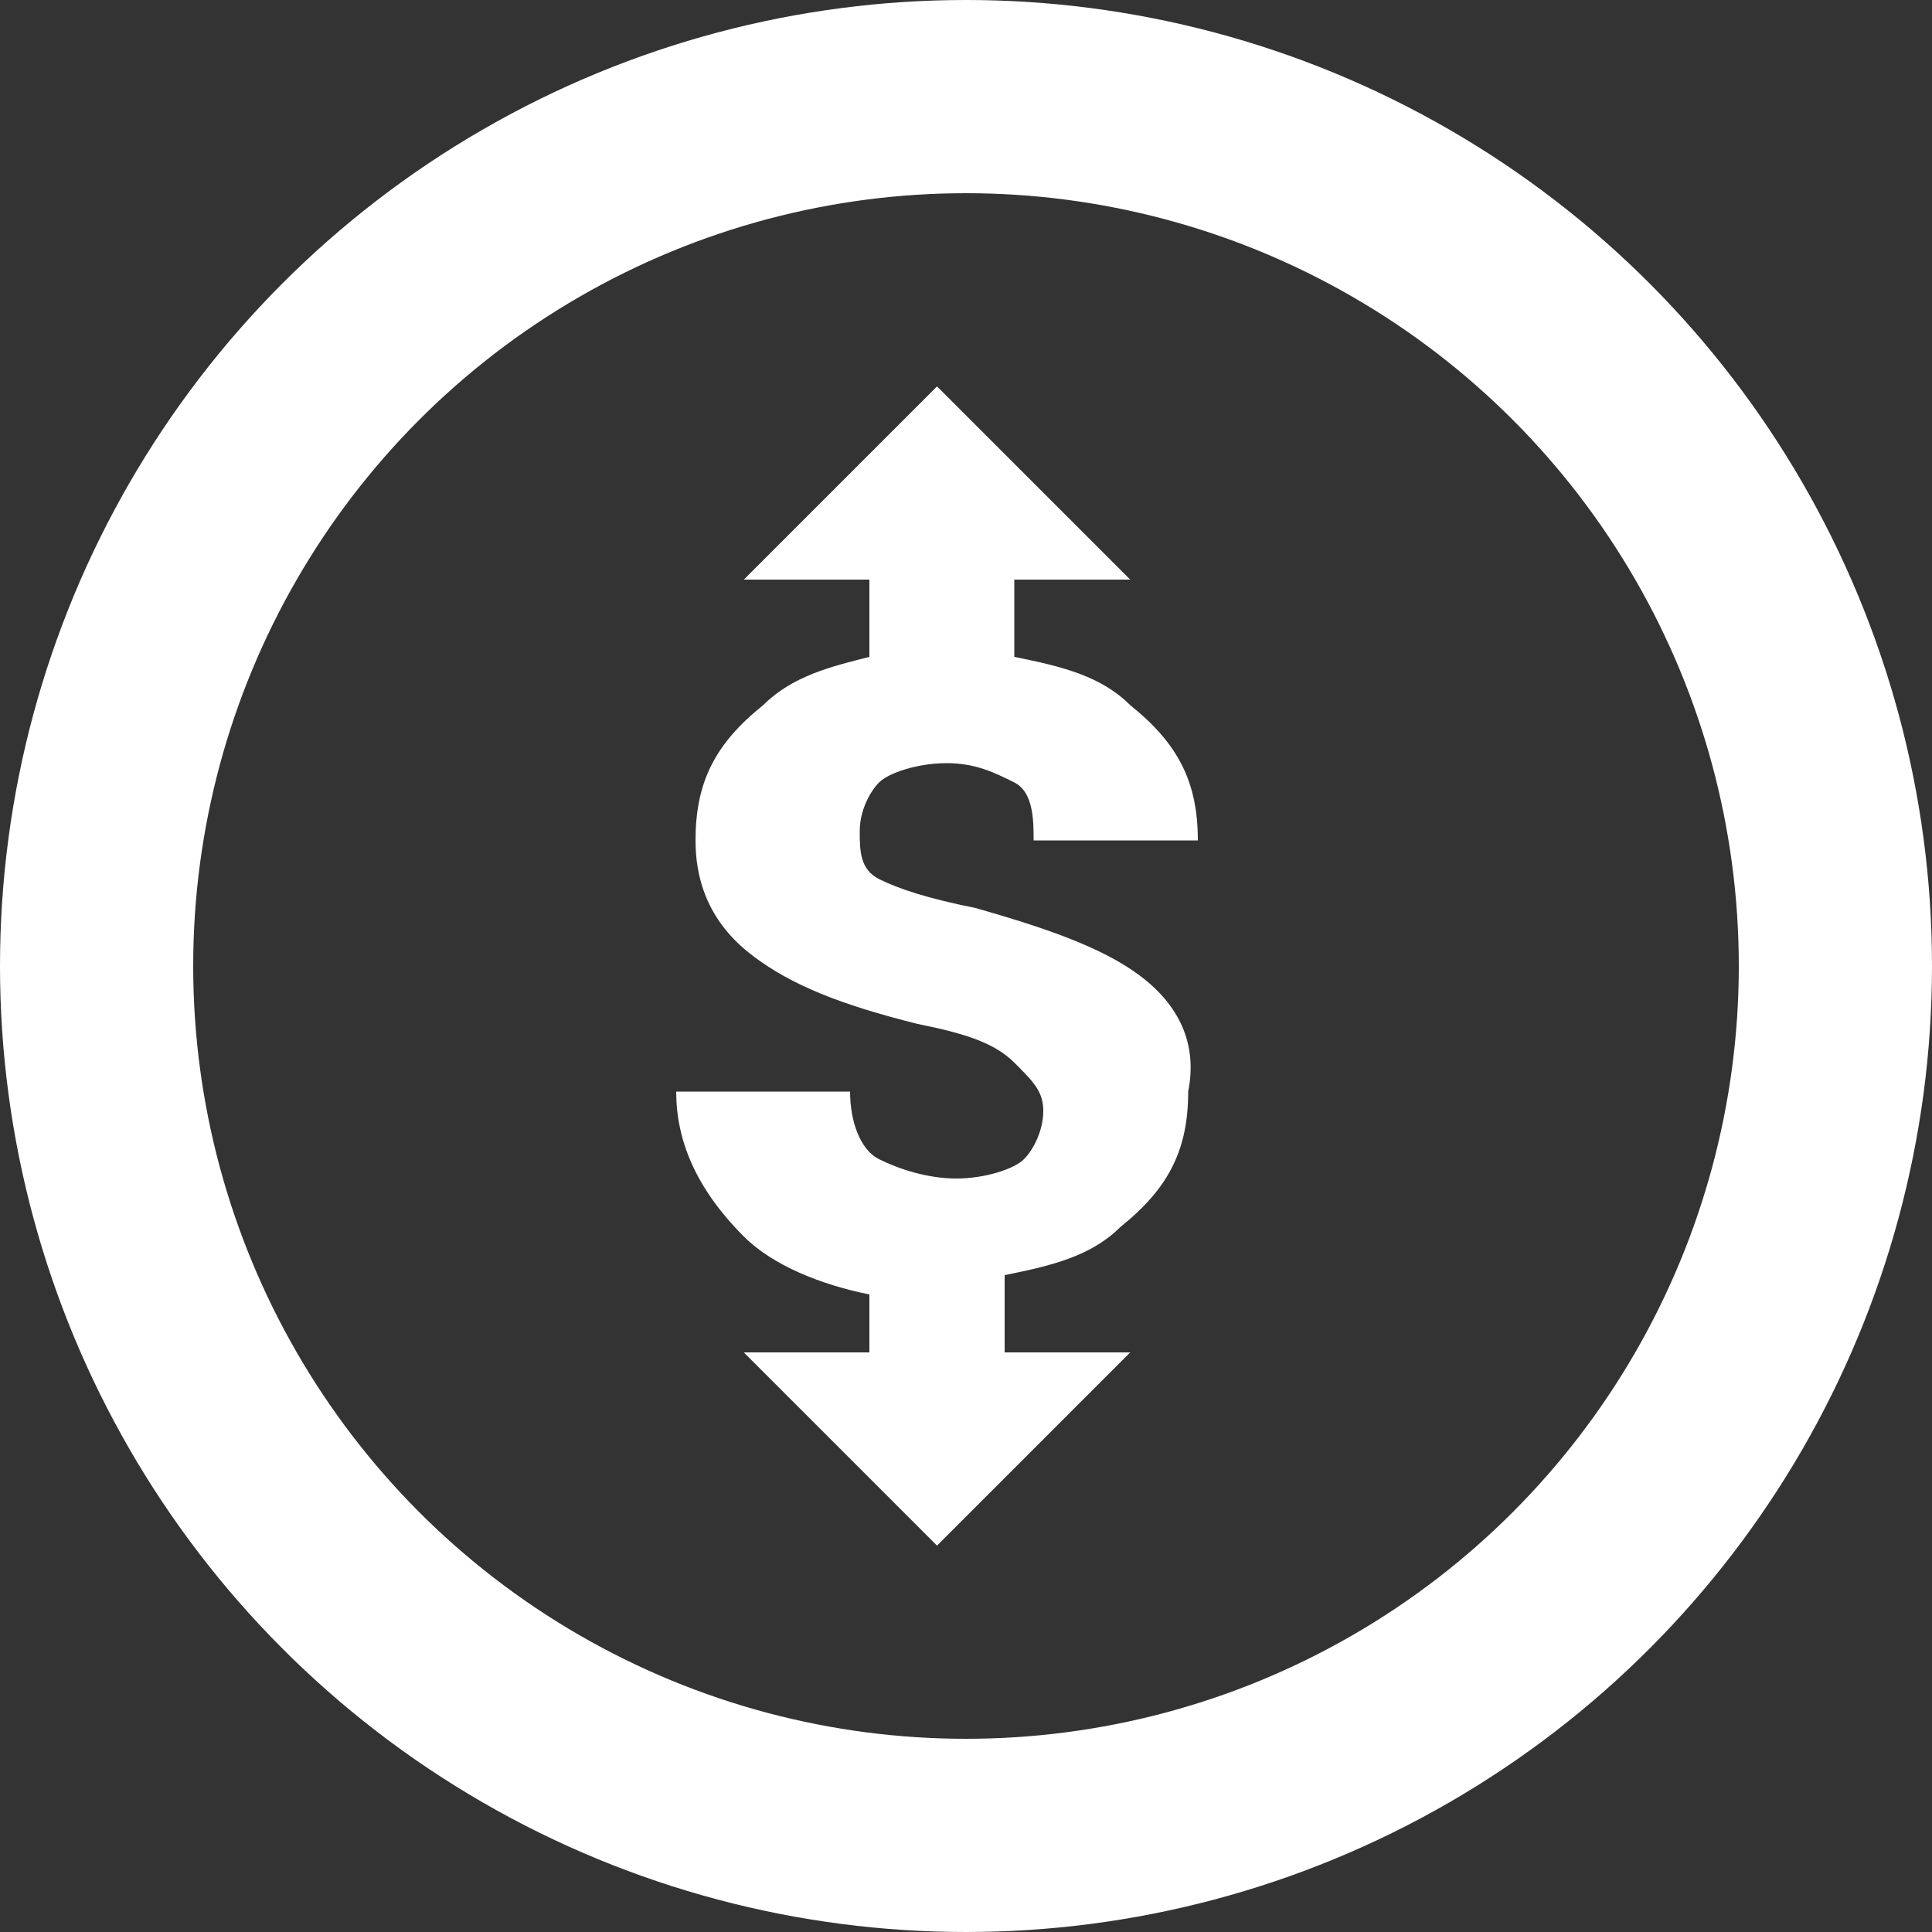
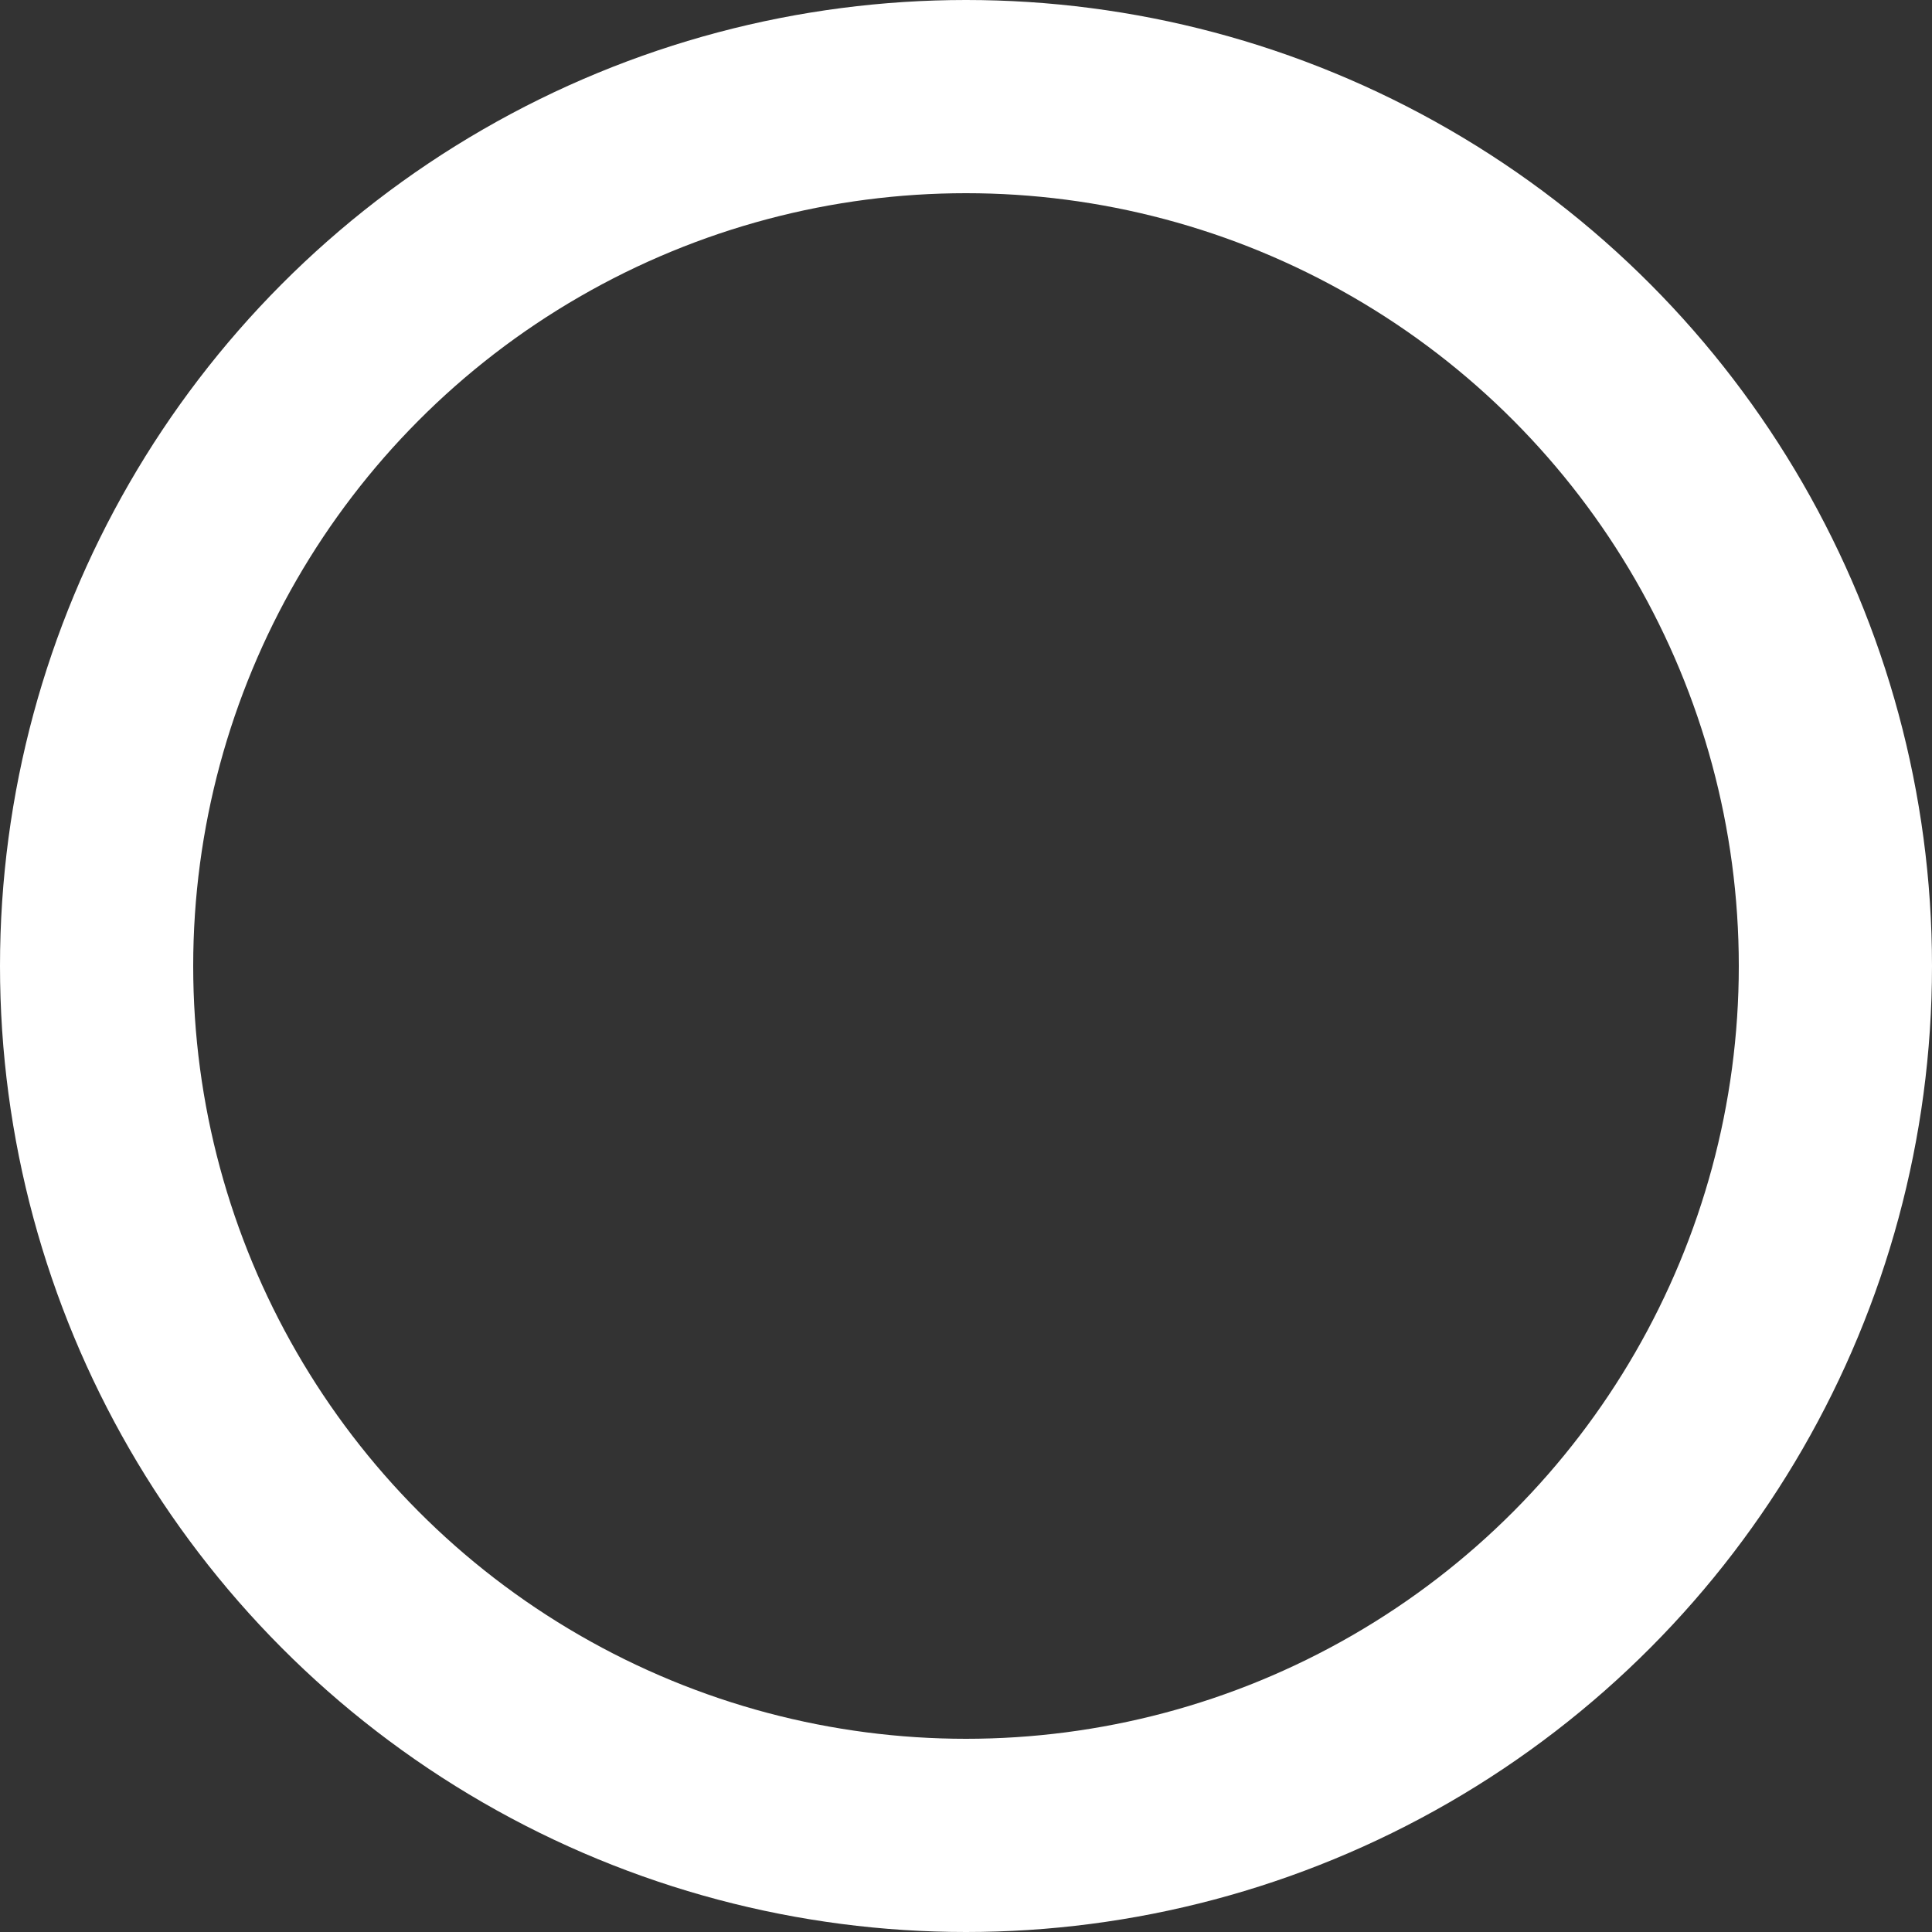
<svg xmlns="http://www.w3.org/2000/svg" width="20" height="20" viewBox="0 0 20 20" fill="none">
  <rect x="0" y="0" width="20" height="20" fill="#333333" stroke="none" />
  <circle cx="10" cy="10" r="9" stroke="white" stroke-width="2" />
-   <path d="M11.8 10.1C11.4 9.8 10.8 9.6 10.1 9.4C9.6 9.3 9.3 9.2 9.1 9.1C8.9 9 8.9 8.8 8.9 8.6C8.9 8.4 9 8.2 9.1 8.1C9.2 8 9.5 7.9 9.8 7.9C10.1 7.9 10.3 8 10.5 8.1C10.7 8.2 10.7 8.5 10.7 8.7H12.4C12.4 8.1 12.2 7.7 11.7 7.3C11.4 7 11 6.9 10.5 6.8V6H11.7L9.7 4L7.7 6H9V6.8C8.6 6.9 8.2 7 7.9 7.3C7.4 7.7 7.2 8.1 7.2 8.7C7.2 9.2 7.4 9.6 7.8 9.9C8.2 10.2 8.7 10.4 9.5 10.6C10 10.7 10.3 10.8 10.5 11C10.7 11.2 10.8 11.3 10.8 11.5C10.8 11.7 10.7 11.9 10.6 12C10.5 12.1 10.2 12.2 9.9 12.2C9.6 12.2 9.3 12.1 9.1 12C8.9 11.9 8.8 11.6 8.8 11.3H7C7 11.8 7.2 12.3 7.7 12.8C8 13.1 8.5 13.3 9 13.4V14H7.7L9.7 16L11.7 14H10.4V13.2C10.9 13.1 11.3 13 11.6 12.7C12.1 12.3 12.3 11.9 12.3 11.3C12.4 10.8 12.2 10.4 11.8 10.1Z" fill="white" />
</svg>